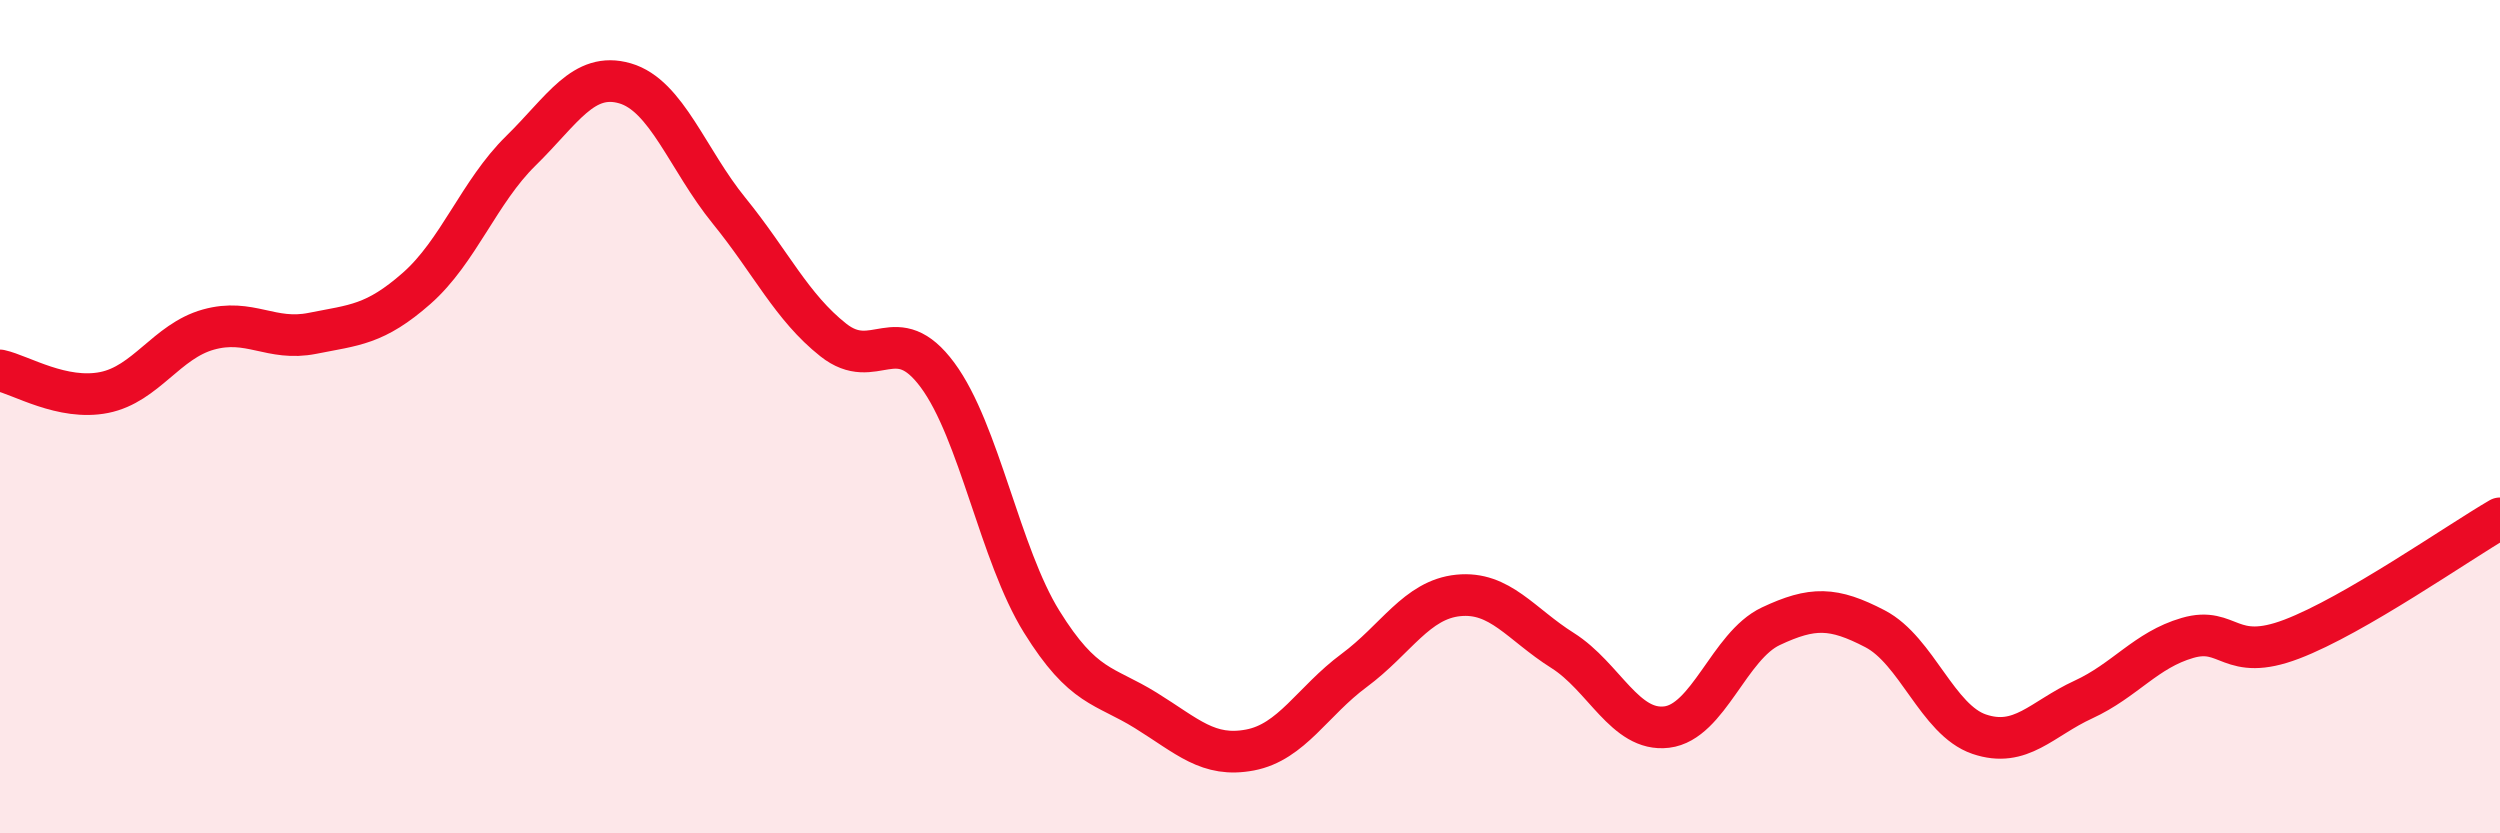
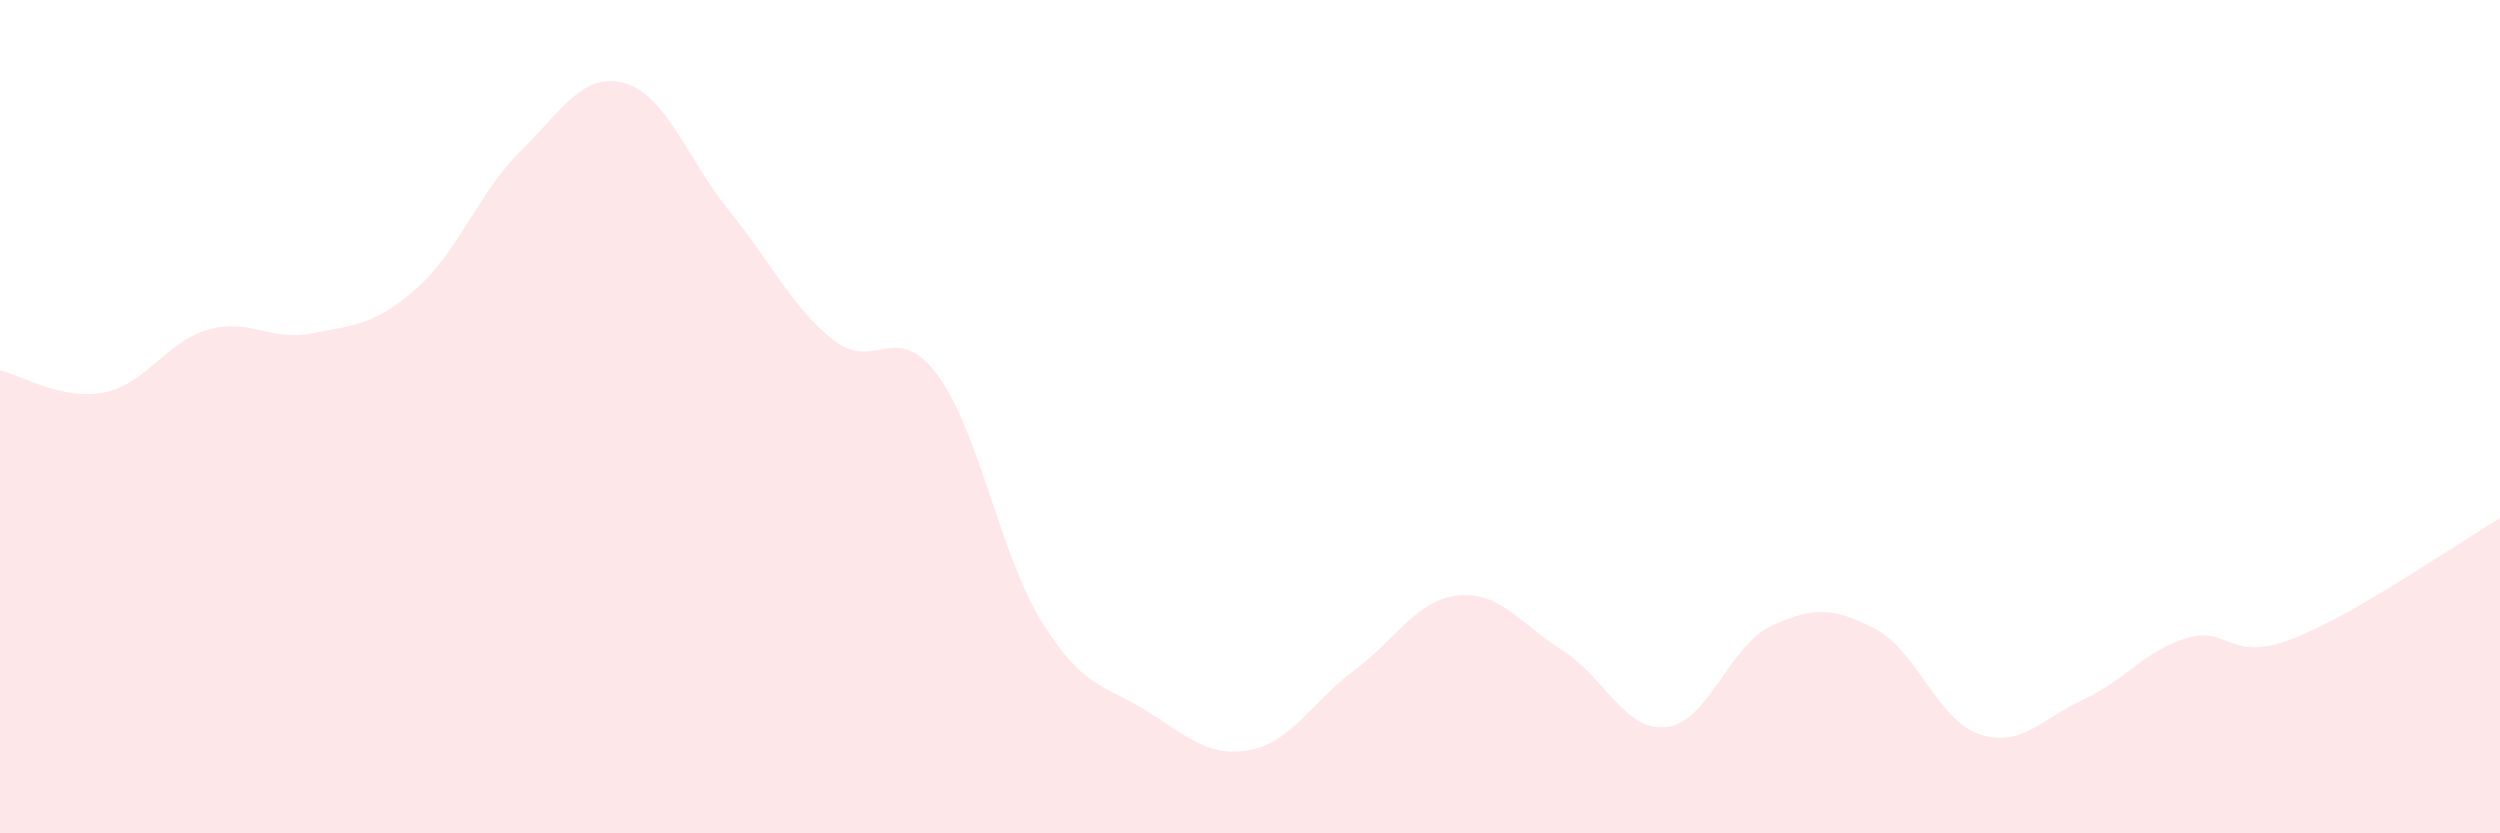
<svg xmlns="http://www.w3.org/2000/svg" width="60" height="20" viewBox="0 0 60 20">
-   <path d="M 0,8.89 C 0.5,9 1.5,9.62 2.5,9.42 C 3.5,9.22 4,8.19 5,7.91 C 6,7.63 6.5,8.2 7.5,8 C 8.5,7.8 9,7.8 10,6.92 C 11,6.04 11.5,4.6 12.5,3.62 C 13.5,2.64 14,1.71 15,2 C 16,2.29 16.5,3.83 17.5,5.06 C 18.5,6.29 19,7.37 20,8.16 C 21,8.95 21.5,7.65 22.5,9 C 23.5,10.35 24,13.31 25,14.92 C 26,16.53 26.5,16.43 27.5,17.05 C 28.5,17.67 29,18.19 30,18 C 31,17.81 31.5,16.83 32.5,16.09 C 33.5,15.35 34,14.39 35,14.29 C 36,14.19 36.5,14.98 37.5,15.61 C 38.5,16.24 39,17.57 40,17.45 C 41,17.33 41.5,15.5 42.5,15.03 C 43.5,14.56 44,14.57 45,15.09 C 46,15.61 46.5,17.28 47.5,17.62 C 48.5,17.96 49,17.25 50,16.79 C 51,16.33 51.5,15.6 52.5,15.31 C 53.5,15.02 53.5,15.91 55,15.34 C 56.5,14.77 59,13.02 60,12.44L60 20L0 20Z" fill="#EB0A25" opacity="0.1" stroke-linecap="round" stroke-linejoin="round" />
-   <path d="M 0,8.89 C 0.5,9 1.5,9.62 2.5,9.42 C 3.5,9.22 4,8.19 5,7.91 C 6,7.63 6.5,8.2 7.5,8 C 8.5,7.8 9,7.8 10,6.92 C 11,6.04 11.5,4.6 12.5,3.62 C 13.5,2.64 14,1.71 15,2 C 16,2.29 16.5,3.83 17.5,5.06 C 18.5,6.29 19,7.37 20,8.16 C 21,8.95 21.5,7.65 22.5,9 C 23.5,10.35 24,13.31 25,14.92 C 26,16.53 26.5,16.43 27.5,17.05 C 28.5,17.67 29,18.19 30,18 C 31,17.81 31.5,16.83 32.5,16.09 C 33.5,15.35 34,14.39 35,14.29 C 36,14.19 36.5,14.98 37.5,15.61 C 38.5,16.24 39,17.57 40,17.45 C 41,17.33 41.5,15.5 42.5,15.03 C 43.5,14.56 44,14.57 45,15.09 C 46,15.61 46.5,17.28 47.5,17.62 C 48.5,17.96 49,17.25 50,16.79 C 51,16.33 51.5,15.6 52.5,15.31 C 53.5,15.02 53.5,15.91 55,15.34 C 56.5,14.77 59,13.02 60,12.44" stroke="#EB0A25" stroke-width="1" fill="none" stroke-linecap="round" stroke-linejoin="round" />
+   <path d="M 0,8.89 C 0.5,9 1.5,9.62 2.5,9.42 C 3.5,9.22 4,8.19 5,7.91 C 6,7.63 6.5,8.2 7.5,8 C 8.5,7.8 9,7.8 10,6.92 C 11,6.04 11.5,4.6 12.5,3.62 C 13.5,2.64 14,1.71 15,2 C 16,2.29 16.5,3.83 17.5,5.06 C 18.5,6.29 19,7.37 20,8.16 C 21,8.95 21.5,7.65 22.5,9 C 23.5,10.35 24,13.31 25,14.92 C 26,16.53 26.5,16.43 27.5,17.05 C 28.5,17.67 29,18.19 30,18 C 31,17.81 31.5,16.83 32.5,16.09 C 33.5,15.35 34,14.39 35,14.29 C 36,14.19 36.5,14.98 37.5,15.61 C 38.5,16.24 39,17.57 40,17.45 C 41,17.33 41.5,15.5 42.5,15.03 C 43.5,14.56 44,14.57 45,15.09 C 46,15.61 46.5,17.28 47.5,17.62 C 48.5,17.96 49,17.25 50,16.79 C 51,16.33 51.5,15.6 52.5,15.31 C 53.5,15.02 53.5,15.91 55,15.34 C 56.5,14.77 59,13.02 60,12.44L60 20L0 20" fill="#EB0A25" opacity="0.1" stroke-linecap="round" stroke-linejoin="round" />
</svg>